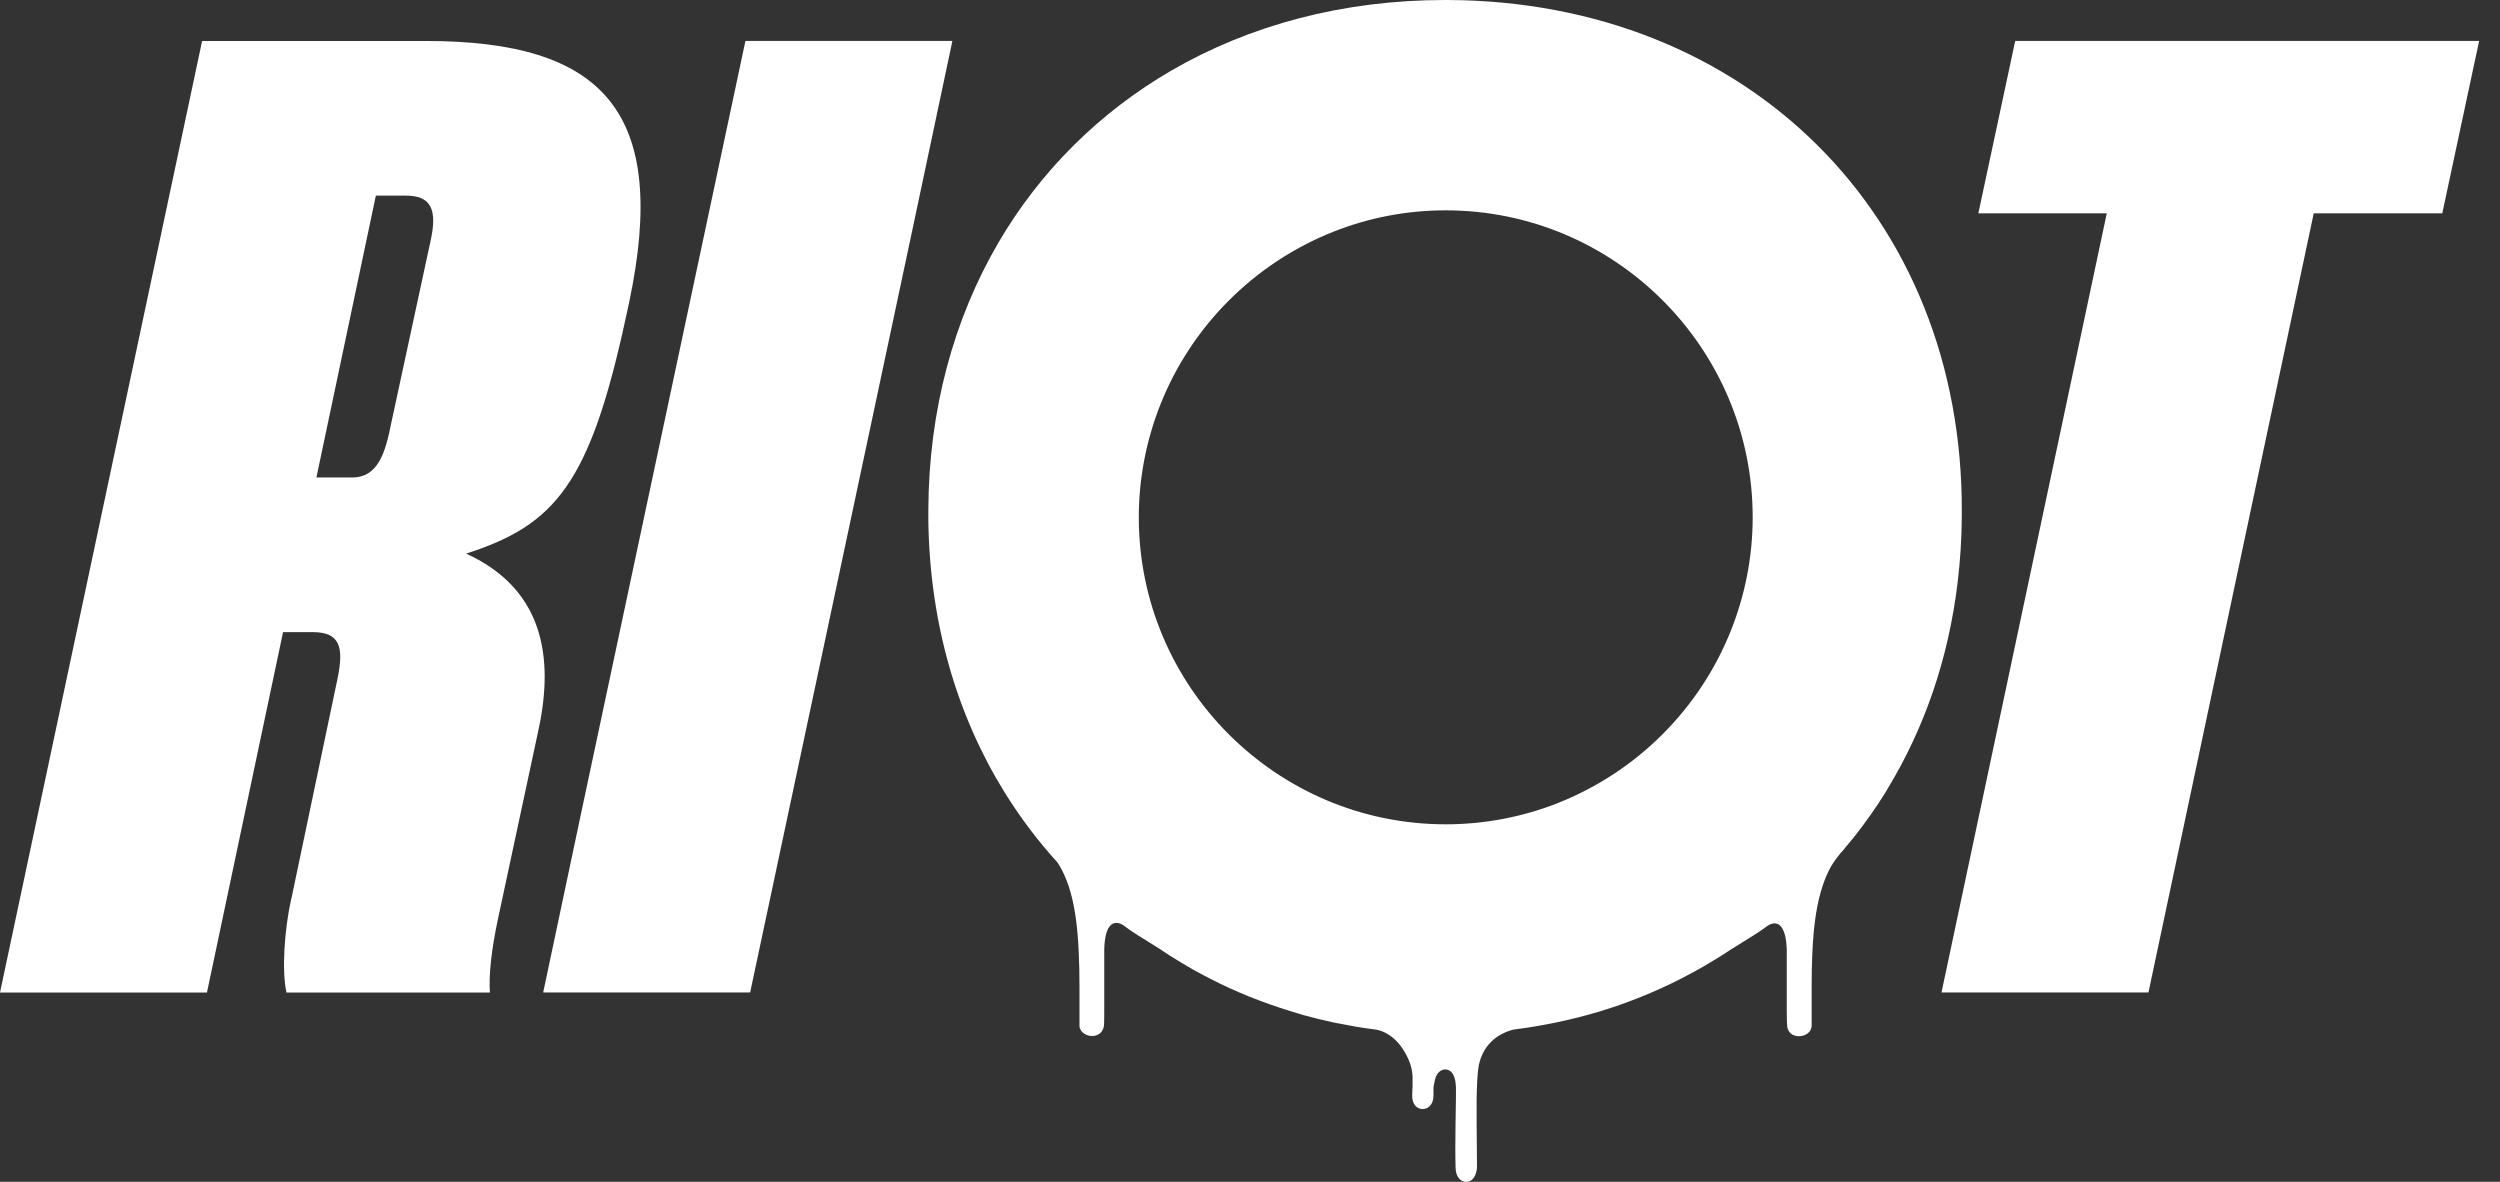
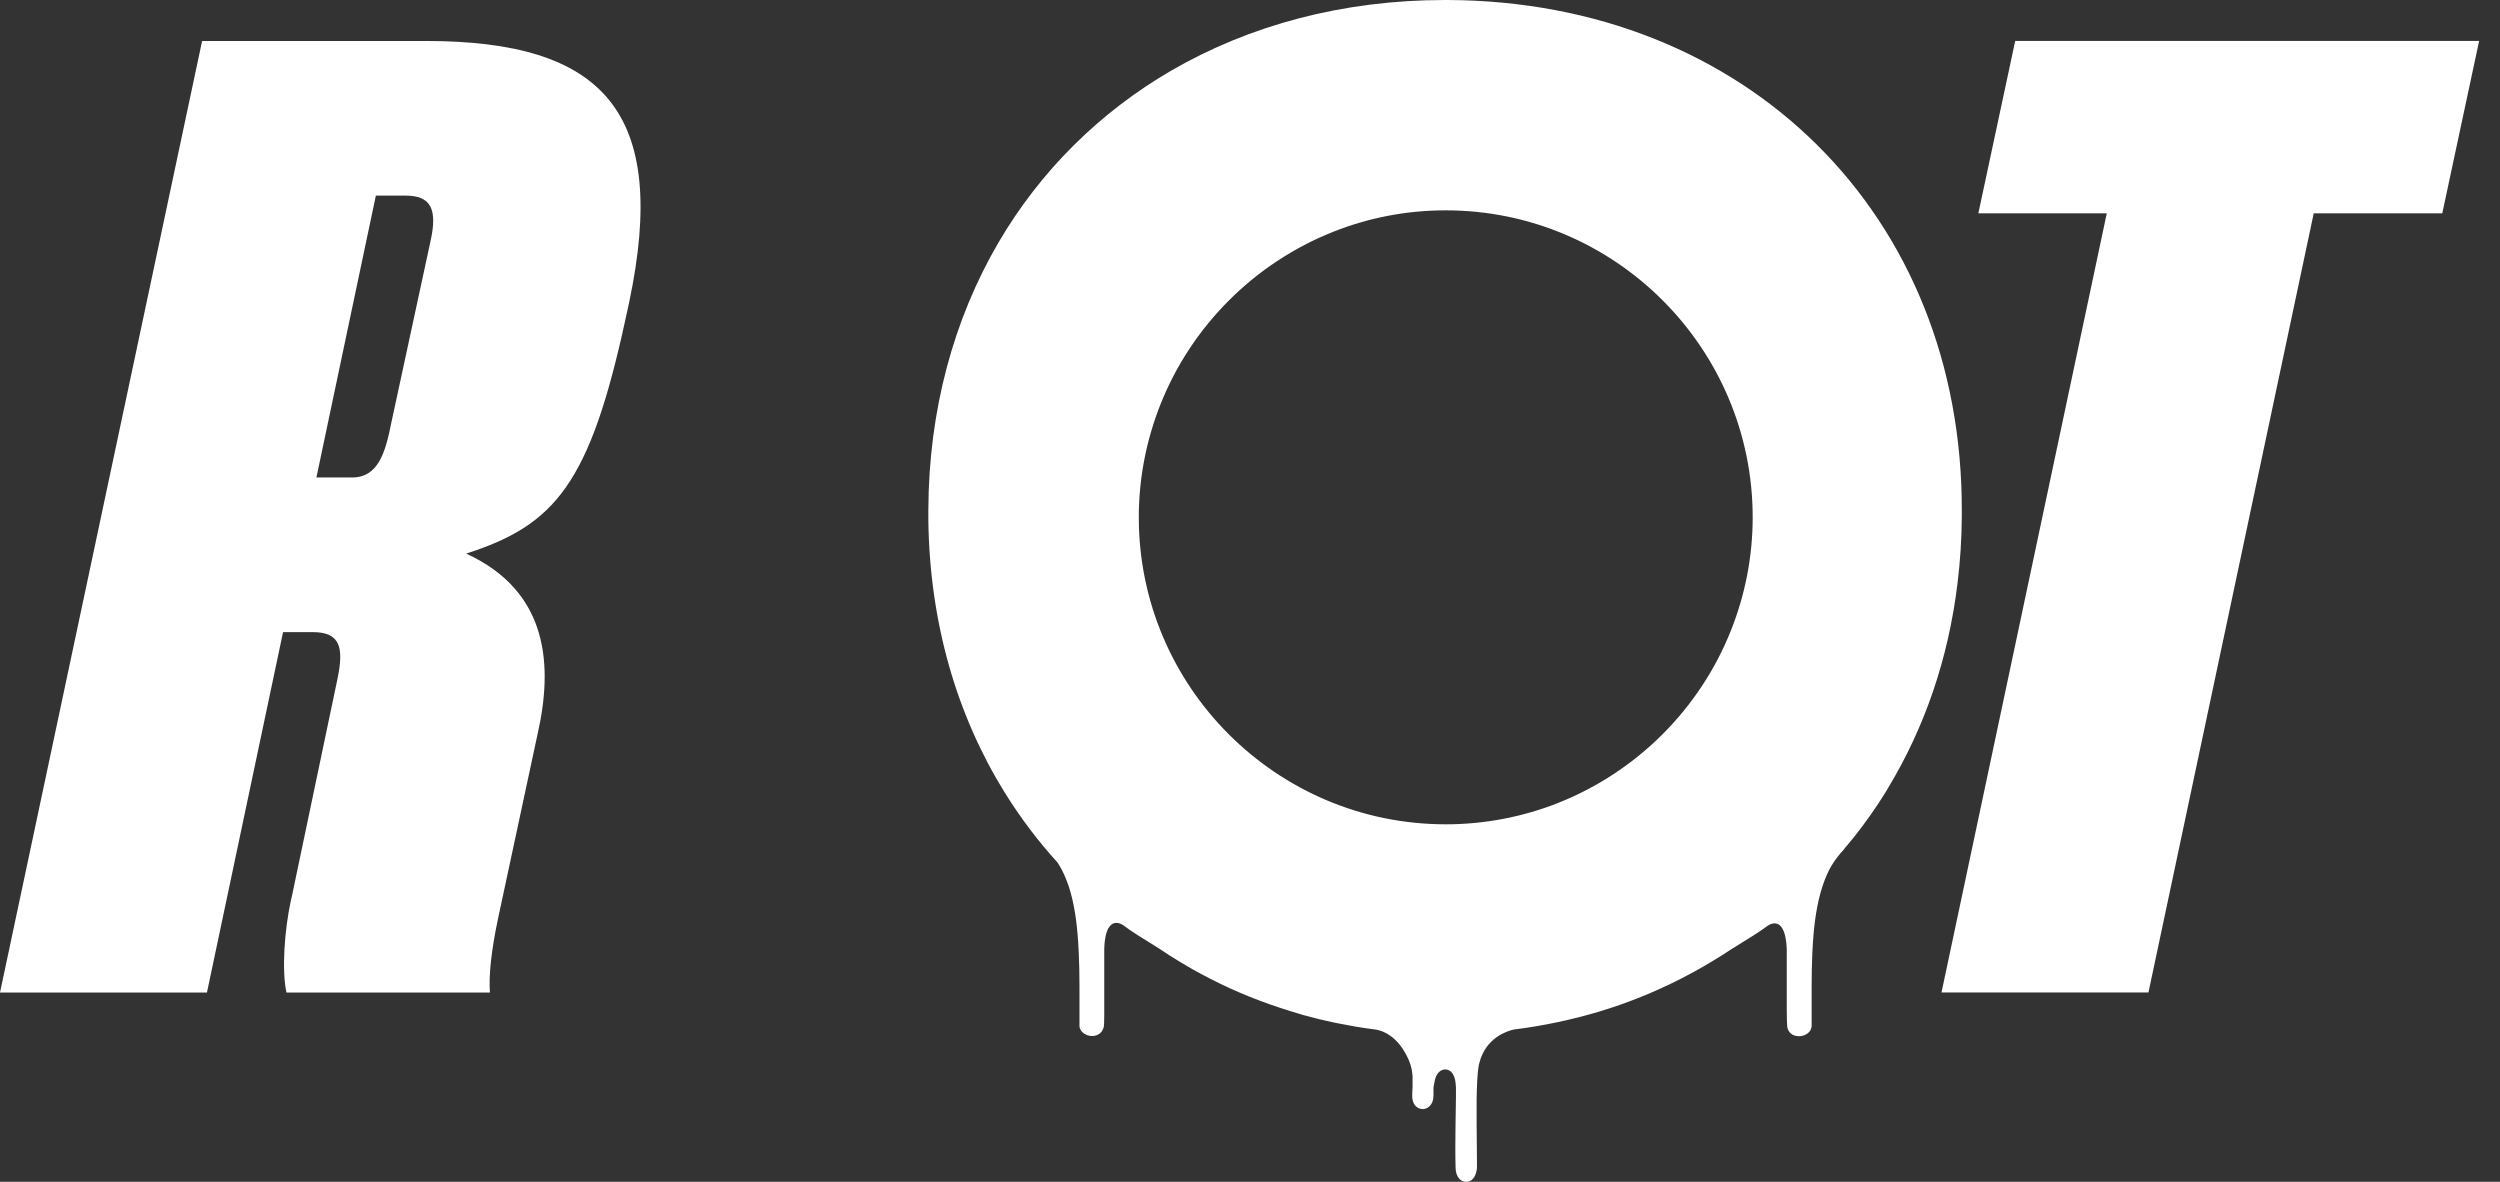
<svg xmlns="http://www.w3.org/2000/svg" width="110" height="52" viewBox="0 0 110 52" fill="none">
  <rect x="0" y="0" width="110" height="52" fill="#333333" stroke="none" />
  <path d="M15.491 21.009C16.644 21.009 16.958 19.909 17.218 18.601L18.946 10.595C19.259 9.181 18.946 8.607 17.845 8.607H16.538L13.922 21.009H15.491ZM12.822 39.535L14.863 29.802C15.124 28.494 14.97 27.813 13.763 27.813H12.455L9.106 43.671H0L8.893 1.803H18.733C26.532 1.803 29.461 4.891 27.68 13.317L27.52 14.05C25.952 21.275 24.432 23.104 20.509 24.358C24.171 26.032 24.331 29.328 23.65 32.316L21.923 40.375C21.609 41.842 21.503 42.942 21.556 43.671H12.604C12.397 42.73 12.503 40.949 12.817 39.535" fill="#FFFFFF" />
-   <path d="M25.628 35.504L32.799 1.801H41.905L40.177 9.961L33.006 43.669H23.9L25.628 35.504Z" fill="#FFFFFF" />
  <path d="M92.698 9.387H87.047L88.669 1.801H109.082L107.46 9.387H101.804L94.532 43.669H85.426L92.698 9.387Z" fill="#FFFFFF" />
  <path d="M63.684 0C63.652 0 63.615 0 63.583 0C59.075 0 54.982 1.111 51.548 3.099C48.38 4.938 45.77 7.527 43.925 10.685C41.969 14.039 40.863 18.032 40.847 22.449C40.847 22.481 40.847 22.508 40.847 22.539C40.847 22.662 40.847 22.779 40.847 22.895C40.906 27.414 42.107 31.481 44.202 34.862C44.887 35.967 45.669 37.004 46.535 37.955C46.599 38.056 46.663 38.163 46.721 38.274C46.843 38.508 46.944 38.763 47.035 39.029C47.263 39.736 47.38 40.55 47.439 41.443C47.45 41.597 47.455 41.751 47.465 41.91C47.487 42.389 47.497 42.889 47.497 43.399C47.497 43.569 47.497 43.744 47.497 43.92V44.313C47.497 44.584 47.497 44.866 47.497 45.142C47.497 45.212 47.519 45.265 47.55 45.318C47.566 45.344 47.582 45.371 47.604 45.392C47.667 45.467 47.758 45.515 47.853 45.552C48.093 45.632 48.39 45.568 48.513 45.323C48.539 45.27 48.56 45.222 48.571 45.153C48.582 45.095 48.582 44.919 48.587 44.68C48.587 44.595 48.587 44.51 48.587 44.419C48.587 44.297 48.587 44.159 48.587 44.021C48.587 43.835 48.587 43.638 48.587 43.441V42.729C48.587 42.24 48.587 41.841 48.587 41.762C48.614 40.767 48.922 40.55 49.22 40.619C49.294 40.635 49.363 40.672 49.432 40.714C49.454 40.73 49.475 40.746 49.496 40.762C49.682 40.916 50.309 41.31 51.001 41.735C51.33 41.958 51.66 42.171 51.995 42.368C52.159 42.469 52.33 42.564 52.5 42.665C52.664 42.761 53.281 43.08 53.281 43.08C54.387 43.649 55.54 44.106 56.726 44.473C56.954 44.542 57.183 44.616 57.411 44.68C57.805 44.786 58.203 44.887 58.602 44.972C58.682 44.988 58.767 45.004 58.841 45.02C59.075 45.068 59.602 45.164 59.633 45.169C59.921 45.217 60.208 45.26 60.5 45.297C60.5 45.297 61.287 45.35 61.829 46.328C62.058 46.732 62.132 47.04 62.153 47.349C62.153 47.396 62.153 47.439 62.153 47.481C62.153 47.535 62.153 47.593 62.153 47.646C62.153 47.7 62.153 47.758 62.153 47.816C62.153 47.875 62.148 47.939 62.143 48.002C62.143 48.066 62.143 48.13 62.137 48.199C62.132 48.449 62.217 48.619 62.345 48.715C62.392 48.752 62.451 48.779 62.509 48.789C62.568 48.805 62.626 48.805 62.685 48.789C62.86 48.752 63.014 48.608 63.062 48.353C63.068 48.311 63.073 48.263 63.073 48.215V48.141C63.073 48.045 63.073 47.981 63.073 47.939C63.073 47.907 63.073 47.886 63.073 47.864C63.073 47.838 63.078 47.816 63.084 47.785C63.089 47.758 63.094 47.721 63.105 47.673C63.105 47.652 63.115 47.625 63.121 47.593C63.126 47.567 63.131 47.529 63.142 47.492C63.147 47.465 63.158 47.428 63.169 47.402C63.206 47.306 63.264 47.216 63.339 47.152C63.355 47.136 63.376 47.12 63.397 47.109C63.461 47.072 63.535 47.051 63.615 47.056C63.652 47.056 63.69 47.067 63.727 47.083C63.764 47.099 63.796 47.115 63.822 47.136C63.907 47.205 63.966 47.311 64.003 47.439C64.04 47.561 64.056 47.7 64.062 47.838C64.062 47.886 64.062 47.928 64.062 47.965C64.062 48.077 64.062 48.178 64.062 48.252C64.046 49.316 64.035 49.937 64.035 50.458C64.035 50.772 64.035 51.054 64.046 51.383C64.051 51.803 64.29 52.016 64.529 52C64.556 52 64.588 51.995 64.615 51.984H64.625C64.673 51.968 64.721 51.947 64.763 51.91C64.832 51.851 64.891 51.766 64.928 51.66C64.96 51.569 64.987 51.463 64.987 51.336C64.992 51.118 64.976 50.331 64.971 49.464C64.971 49.342 64.971 49.215 64.971 49.087C64.971 48.965 64.971 48.848 64.971 48.725C64.971 48.608 64.971 48.497 64.971 48.385C64.981 47.747 65.008 47.178 65.066 46.865C65.077 46.822 65.088 46.785 65.098 46.748C65.13 46.626 65.167 46.509 65.215 46.408C65.215 46.408 65.215 46.402 65.221 46.397C65.651 45.456 66.624 45.297 66.624 45.297C67.905 45.137 69.149 44.871 70.35 44.515C71.6 44.138 72.801 43.654 73.96 43.064C73.96 43.064 74.438 42.814 74.454 42.803C74.486 42.788 74.523 42.761 74.561 42.745C74.853 42.586 75.14 42.416 75.422 42.245C75.661 42.102 75.9 41.953 76.134 41.794C76.474 41.586 76.799 41.384 77.064 41.214C77.155 41.156 77.24 41.102 77.314 41.055C77.436 40.975 77.537 40.906 77.612 40.853C77.649 40.826 77.681 40.799 77.707 40.783C77.729 40.767 77.75 40.752 77.771 40.736C77.84 40.688 77.909 40.656 77.984 40.64C78.276 40.571 78.585 40.789 78.617 41.783V41.809C78.617 41.847 78.617 41.905 78.617 41.985C78.617 42.384 78.617 43.266 78.617 44C78.617 44.143 78.617 44.281 78.617 44.409C78.617 44.792 78.627 45.089 78.638 45.169C78.691 45.547 79.063 45.658 79.355 45.562C79.451 45.531 79.541 45.477 79.605 45.403C79.627 45.382 79.642 45.355 79.659 45.329C79.685 45.275 79.706 45.217 79.712 45.153V43.931C79.712 43.755 79.712 43.58 79.712 43.41C79.712 42.894 79.722 42.4 79.743 41.921C79.749 41.762 79.76 41.607 79.77 41.453C79.829 40.555 79.951 39.736 80.179 39.029C80.264 38.763 80.365 38.514 80.482 38.28C80.594 38.062 80.727 37.86 80.876 37.674C80.945 37.583 81.014 37.498 81.094 37.419C81.142 37.365 81.184 37.312 81.221 37.259C81.322 37.137 81.429 37.009 81.53 36.887C81.572 36.839 81.599 36.807 81.599 36.807L81.588 36.818C82.082 36.191 82.545 35.537 82.97 34.851C83.002 34.798 83.034 34.739 83.066 34.686C84.666 32.05 85.729 29.003 86.133 25.649C86.25 24.692 86.314 23.709 86.319 22.704C86.319 22.651 86.319 22.598 86.319 22.539C86.378 9.441 76.825 0.048 63.684 0ZM68.575 35.324C67.038 35.93 65.364 36.27 63.615 36.27C56.168 36.27 50.107 30.215 50.107 22.763C50.107 21.014 50.448 19.345 51.054 17.808C52.425 14.342 55.195 11.578 58.655 10.201C60.192 9.59 61.861 9.255 63.61 9.255C71.057 9.255 77.118 15.315 77.118 22.763C77.118 24.512 76.777 26.186 76.171 27.717C74.8 31.183 72.035 33.947 68.57 35.324" fill="#FFFFFF" />
</svg>